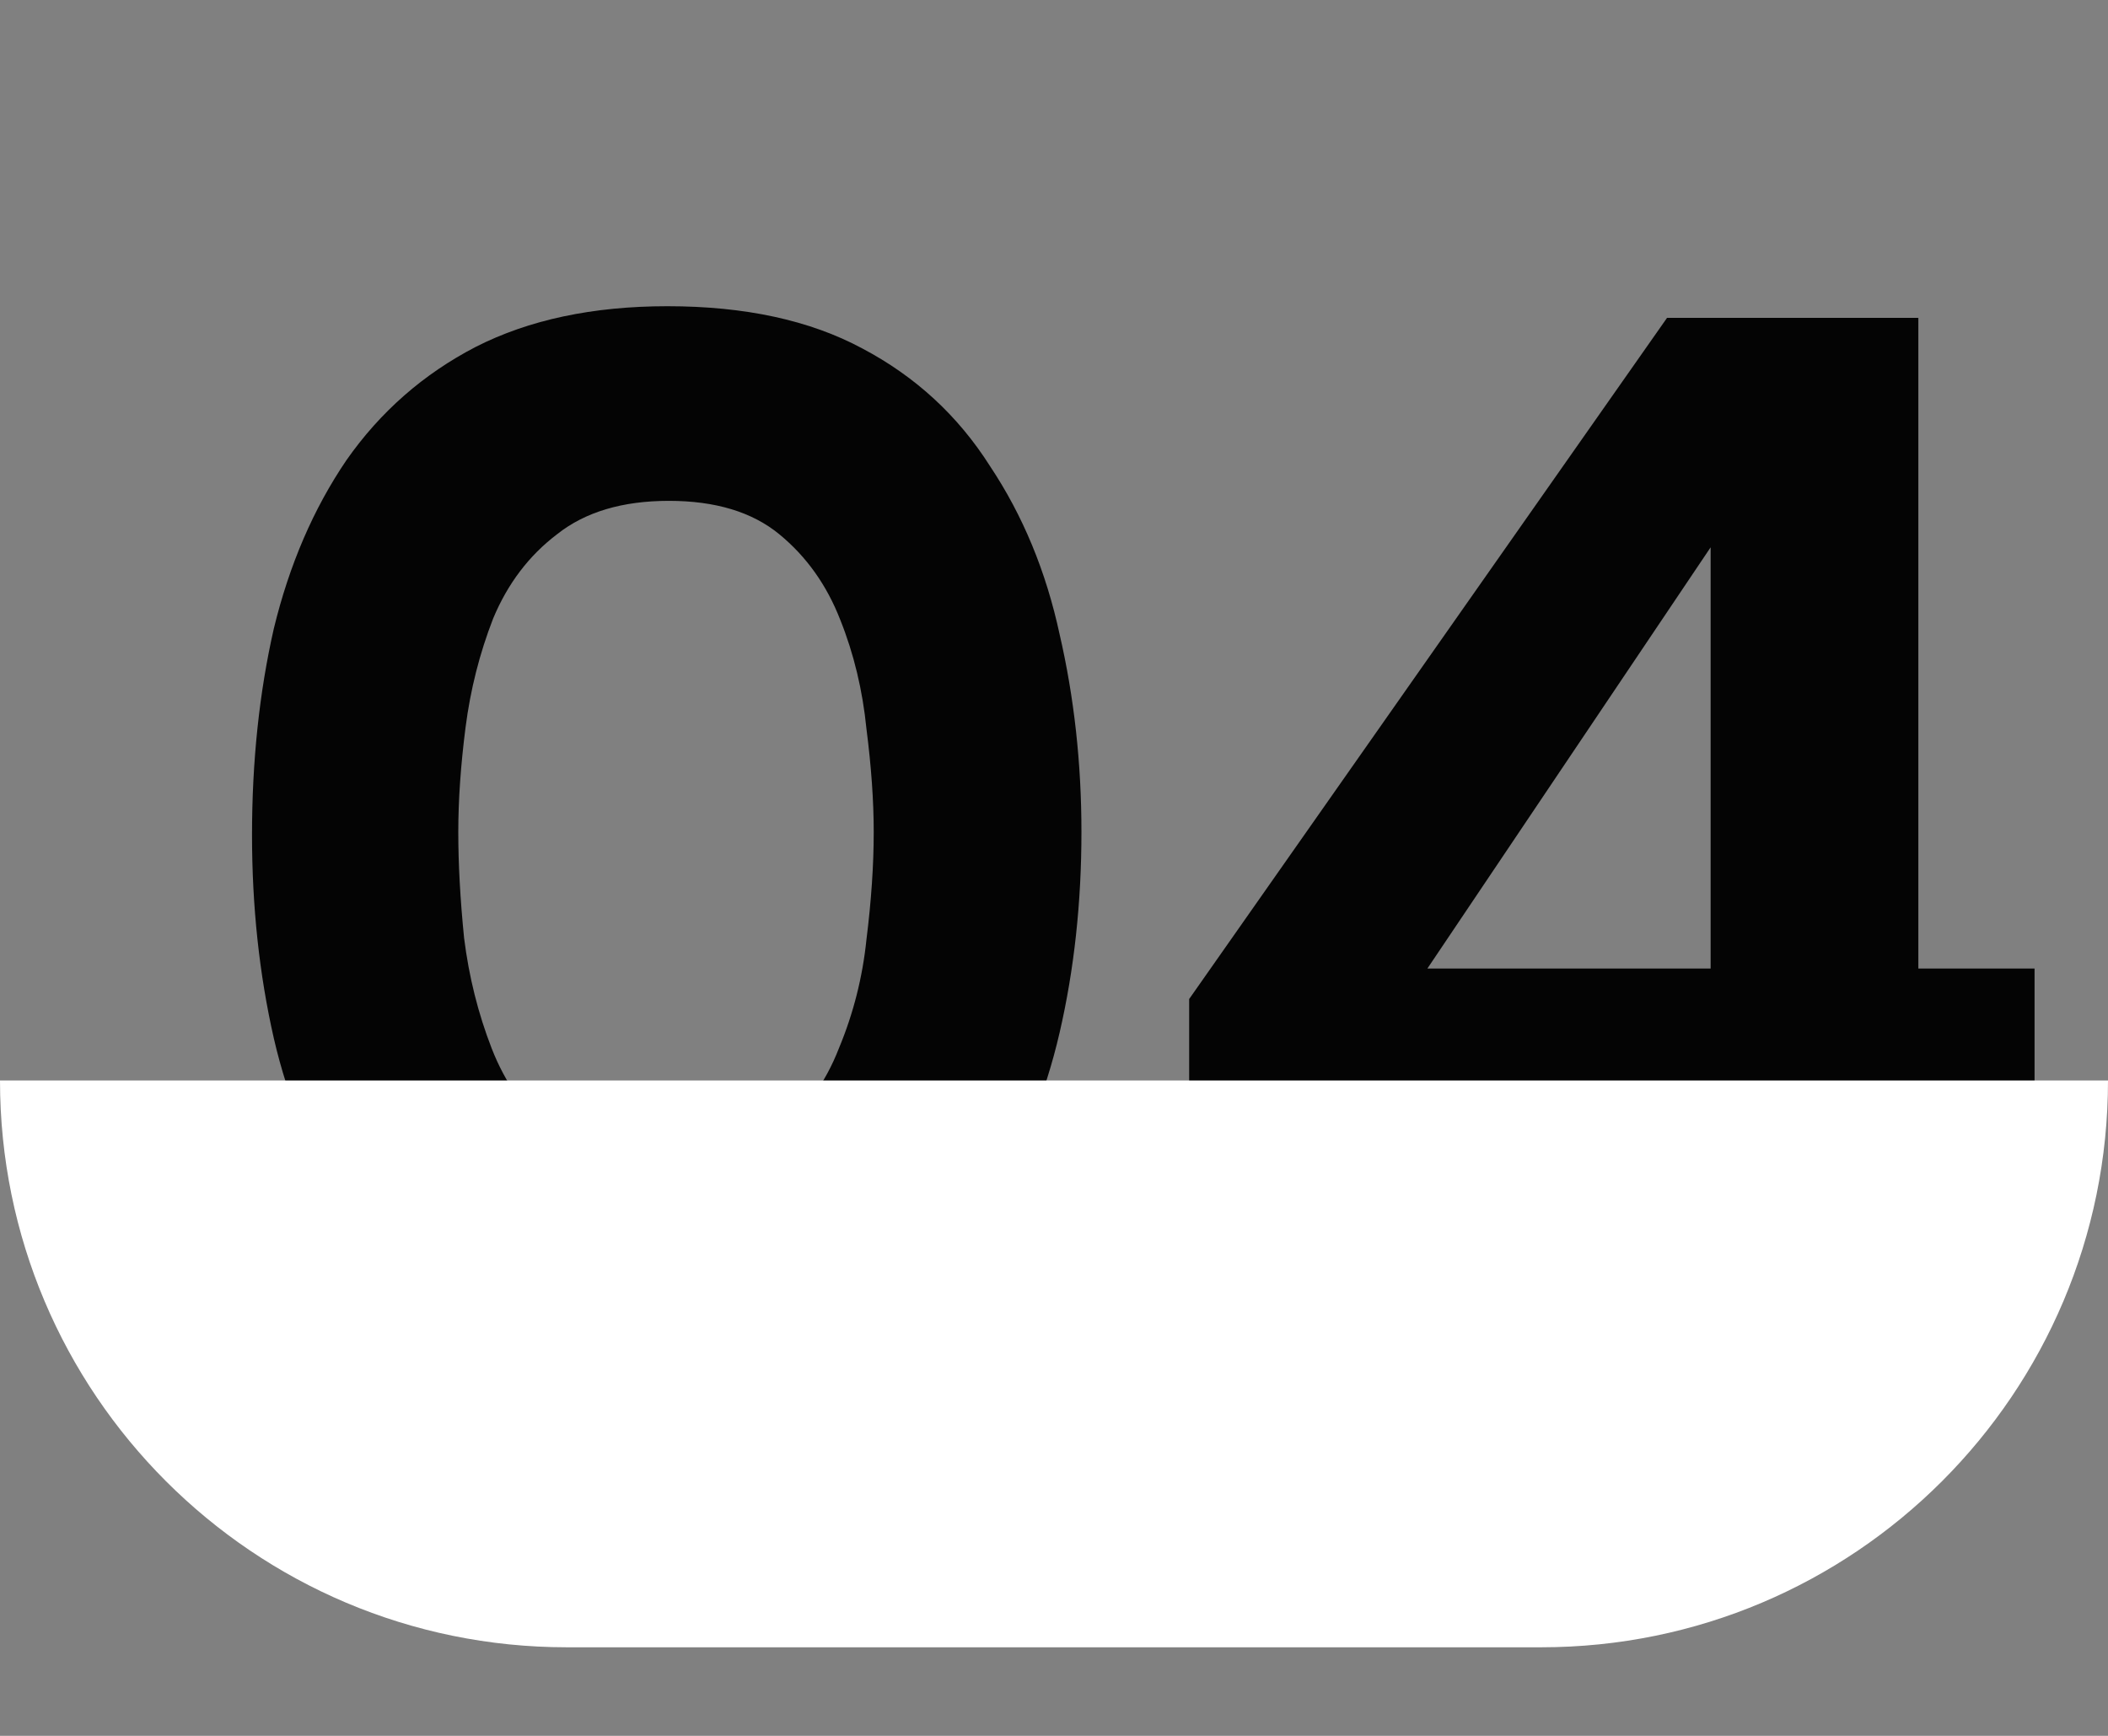
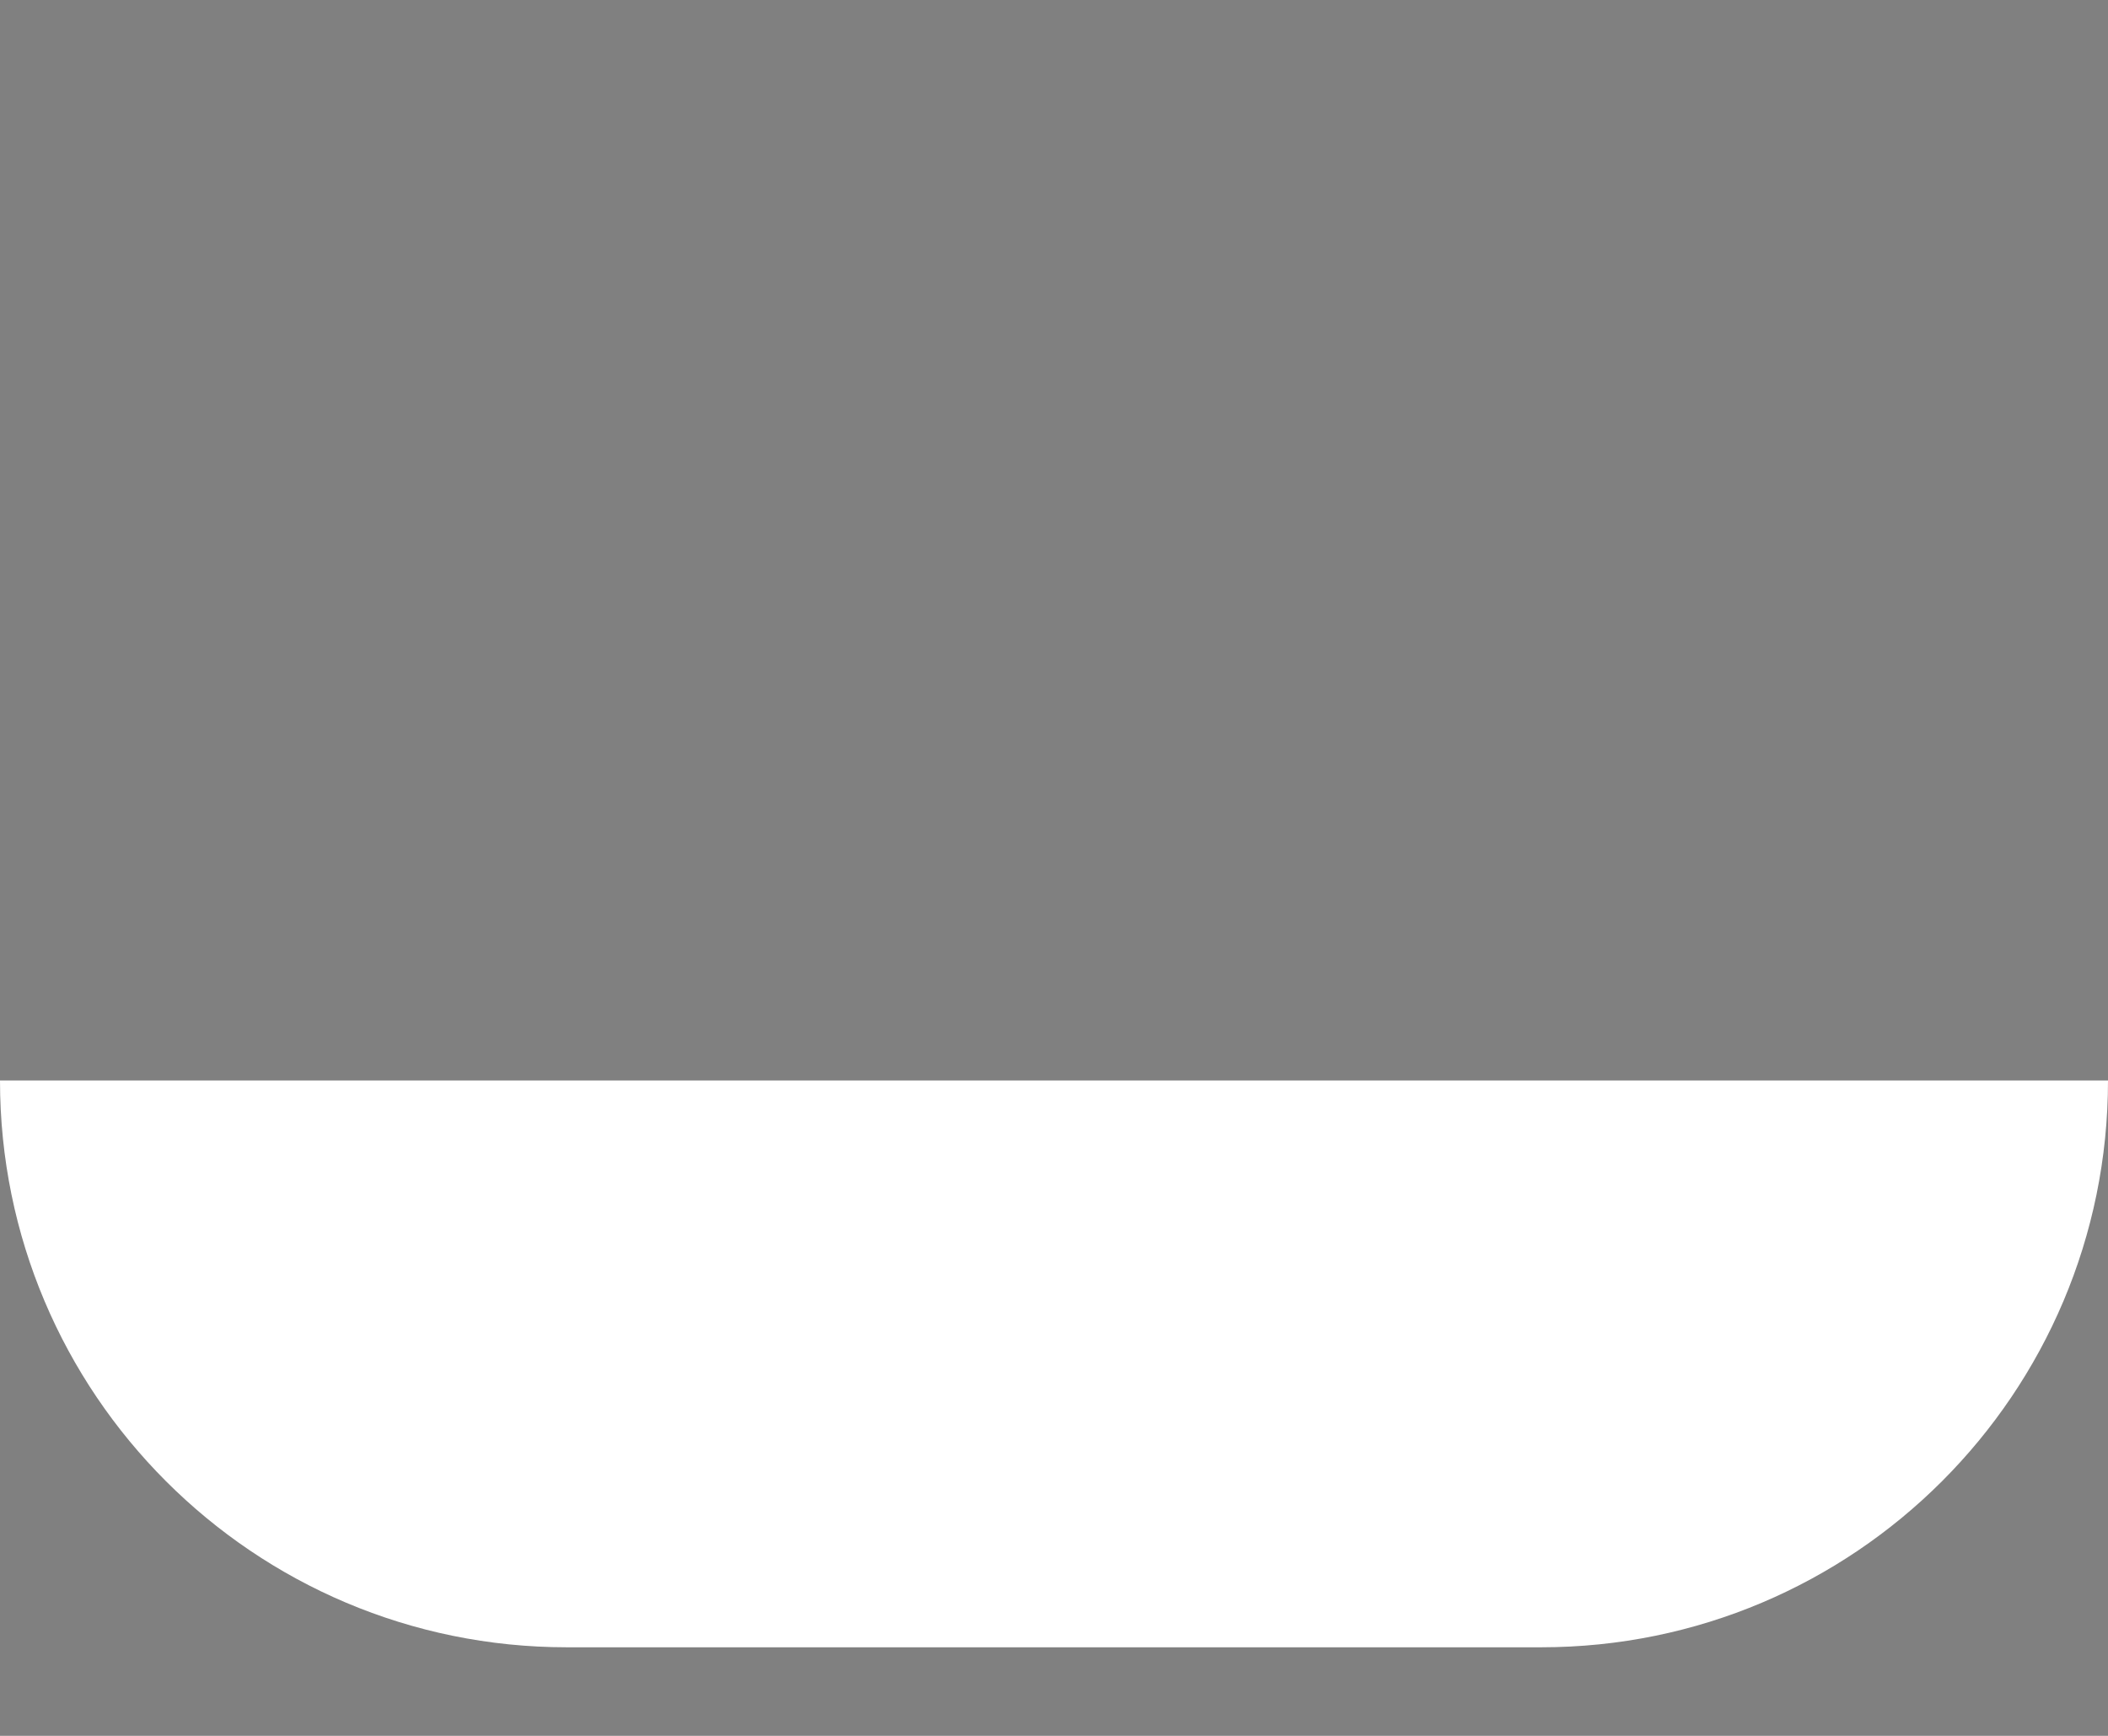
<svg xmlns="http://www.w3.org/2000/svg" width="119" height="98" viewBox="0 0 119 98" fill="none">
  <rect x="0" y="0" width="119" height="98" fill="#808080" stroke="none" />
-   <path d="M37.515 76.656C33.251 76.656 29.643 75.891 26.691 74.36C23.739 72.829 21.334 70.725 19.475 68.046C17.616 65.313 16.277 62.169 15.457 58.616C14.637 55.008 14.227 51.181 14.227 47.136C14.227 42.981 14.637 39.1 15.457 35.492C16.332 31.884 17.698 28.713 19.557 25.98C21.47 23.247 23.903 21.115 26.855 19.584C29.862 18.053 33.47 17.288 37.679 17.288C42.052 17.288 45.715 18.081 48.667 19.666C51.674 21.251 54.079 23.465 55.883 26.308C57.742 29.096 59.054 32.267 59.819 35.82C60.639 39.373 61.049 43.091 61.049 46.972C61.049 50.963 60.639 54.735 59.819 58.288C58.999 61.841 57.687 65.012 55.883 67.8C54.079 70.533 51.674 72.693 48.667 74.278C45.66 75.863 41.943 76.656 37.515 76.656ZM37.515 65.832C40.194 65.832 42.298 65.231 43.829 64.028C45.414 62.771 46.59 61.158 47.355 59.19C48.175 57.222 48.694 55.172 48.913 53.04C49.186 50.853 49.323 48.831 49.323 46.972C49.323 45.223 49.186 43.282 48.913 41.15C48.694 38.963 48.202 36.913 47.437 35C46.672 33.032 45.524 31.419 43.993 30.162C42.462 28.905 40.385 28.276 37.761 28.276C35.137 28.276 33.032 28.905 31.447 30.162C29.862 31.365 28.659 32.95 27.839 34.918C27.074 36.886 26.554 38.936 26.281 41.068C26.008 43.2 25.871 45.168 25.871 46.972C25.871 48.776 25.98 50.771 26.199 52.958C26.472 55.145 26.992 57.222 27.757 59.19C28.522 61.158 29.67 62.771 31.201 64.028C32.786 65.231 34.891 65.832 37.515 65.832ZM96.568 76V65.34H67.13V56.402L94.108 17.944H108.294V54.68H114.854V65.34H108.294V76H96.568ZM80.578 54.68H96.568V30.9L80.578 54.68Z" fill="#040404" />
  <path d="M0 61H119V61C119 78.673 104.673 93 87 93H32C14.327 93 0 78.673 0 61V61Z" fill="white" />
</svg>